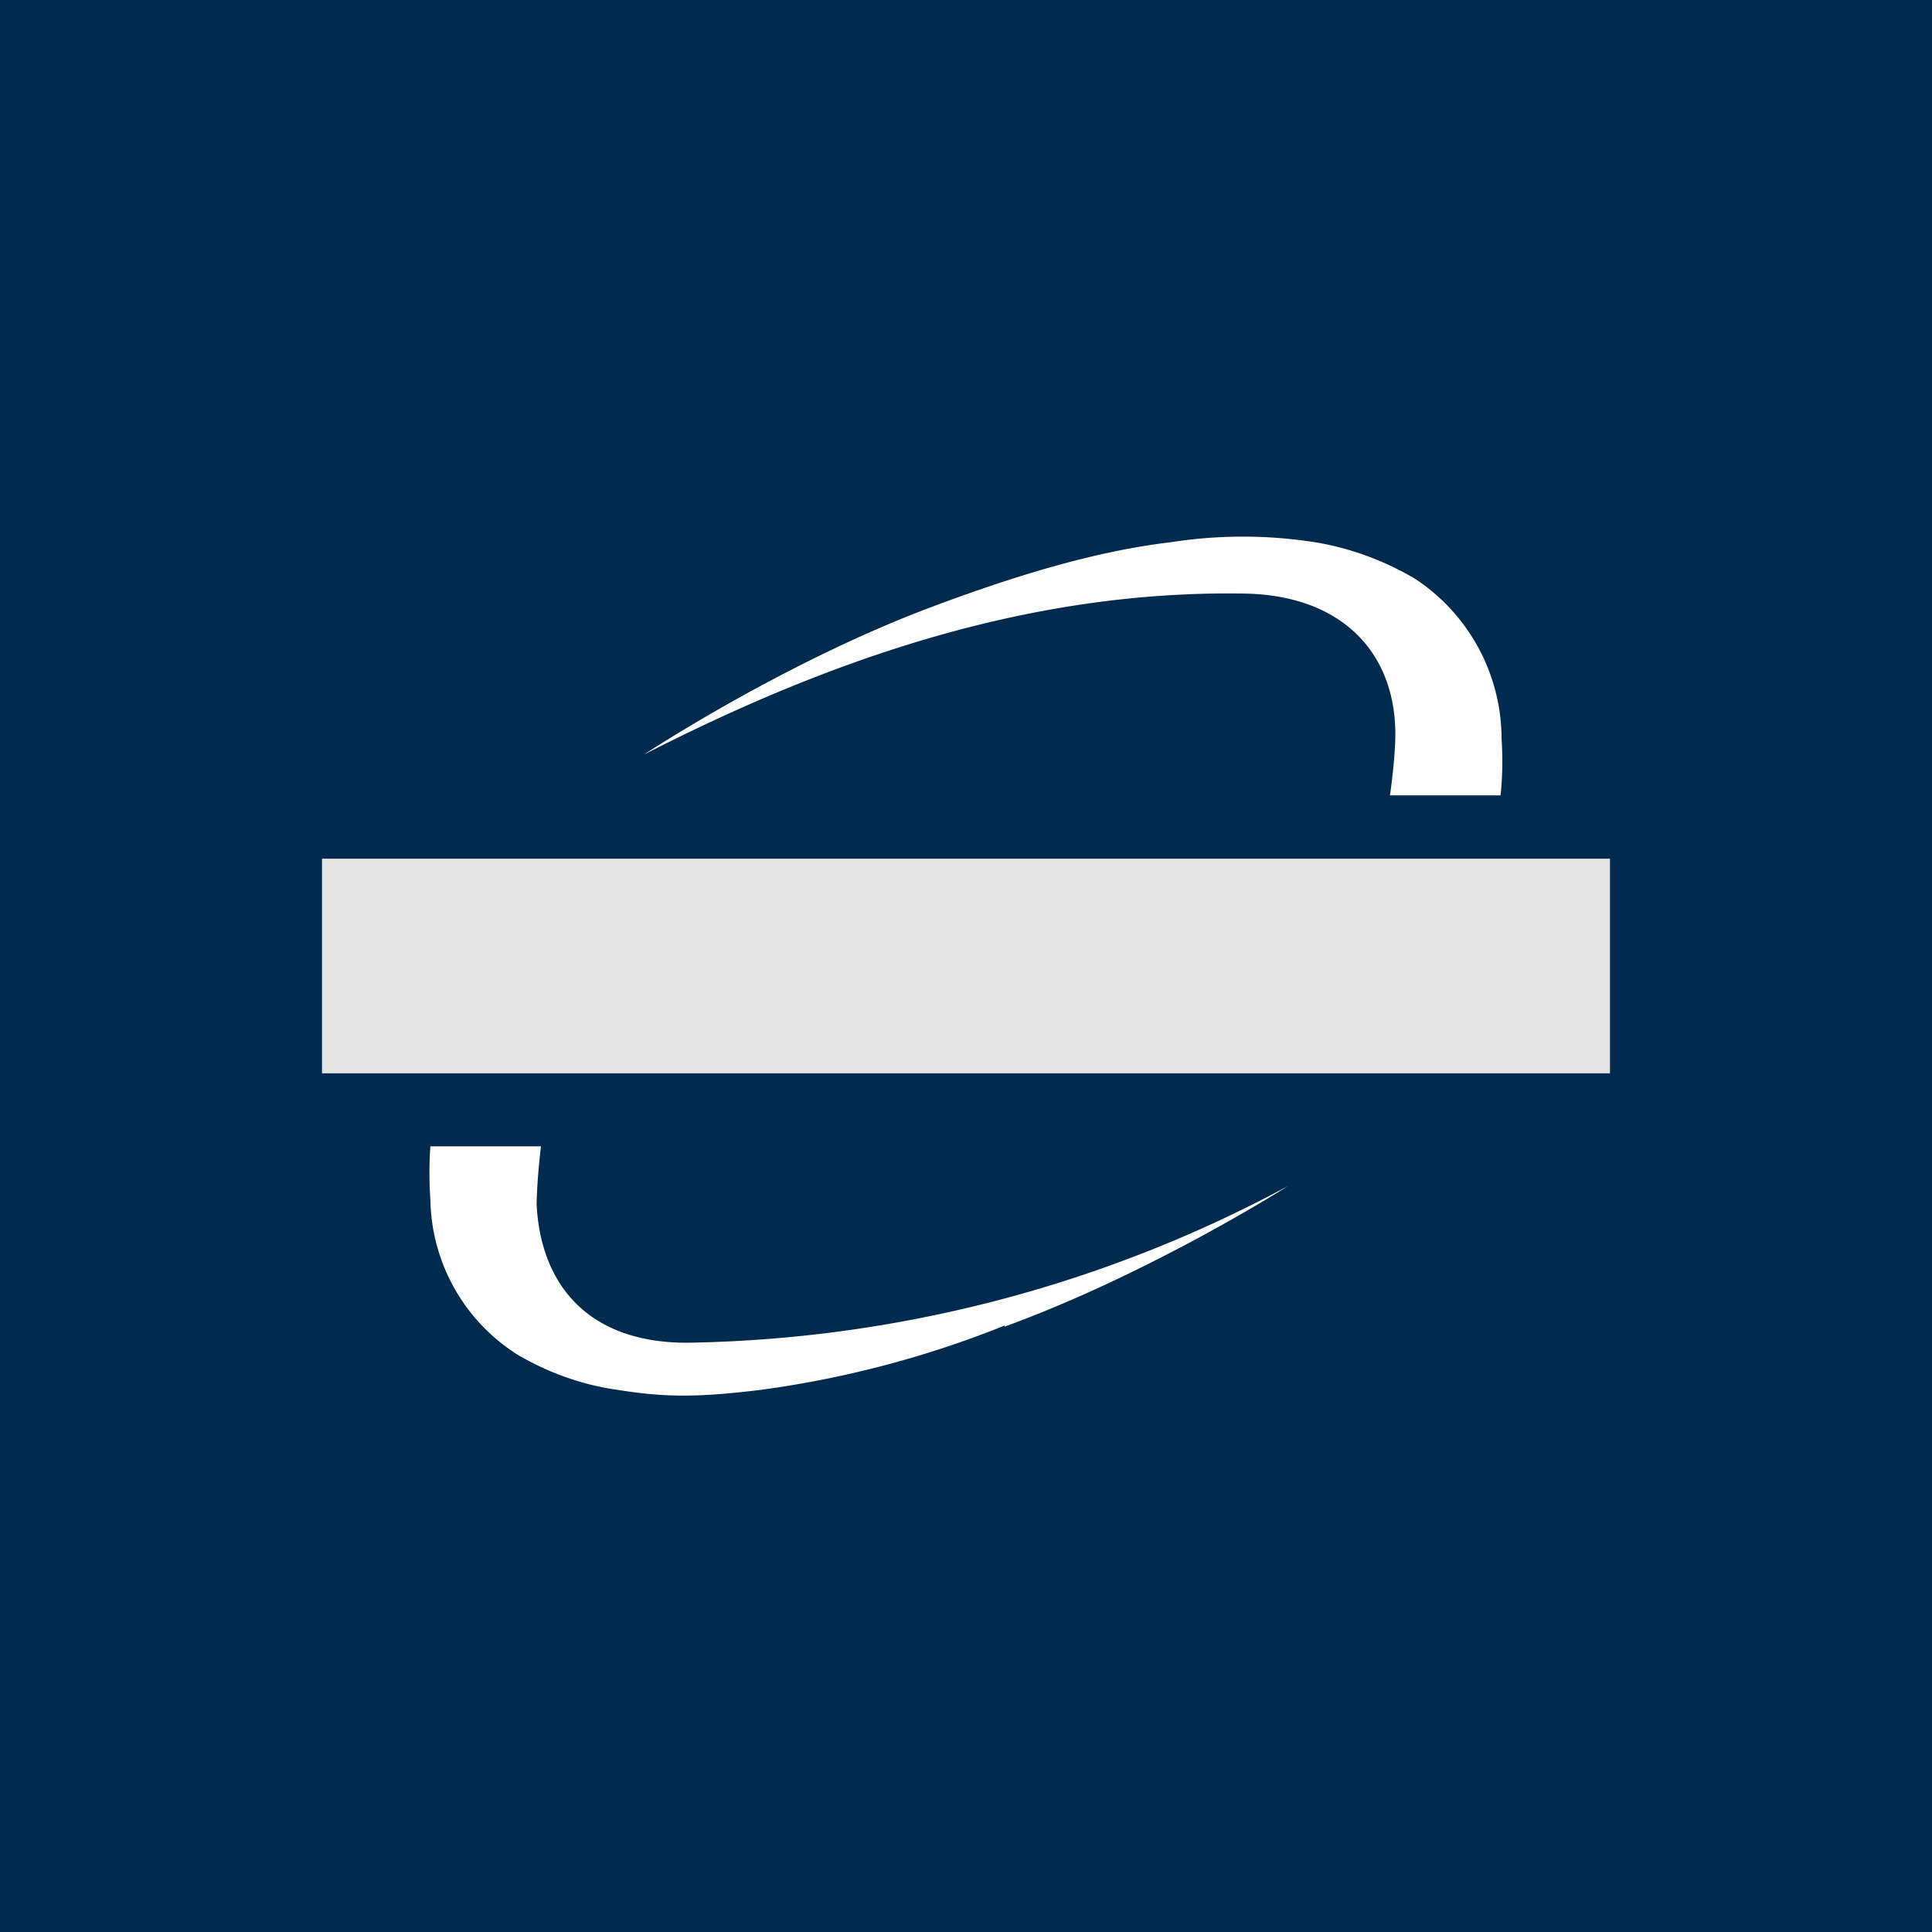
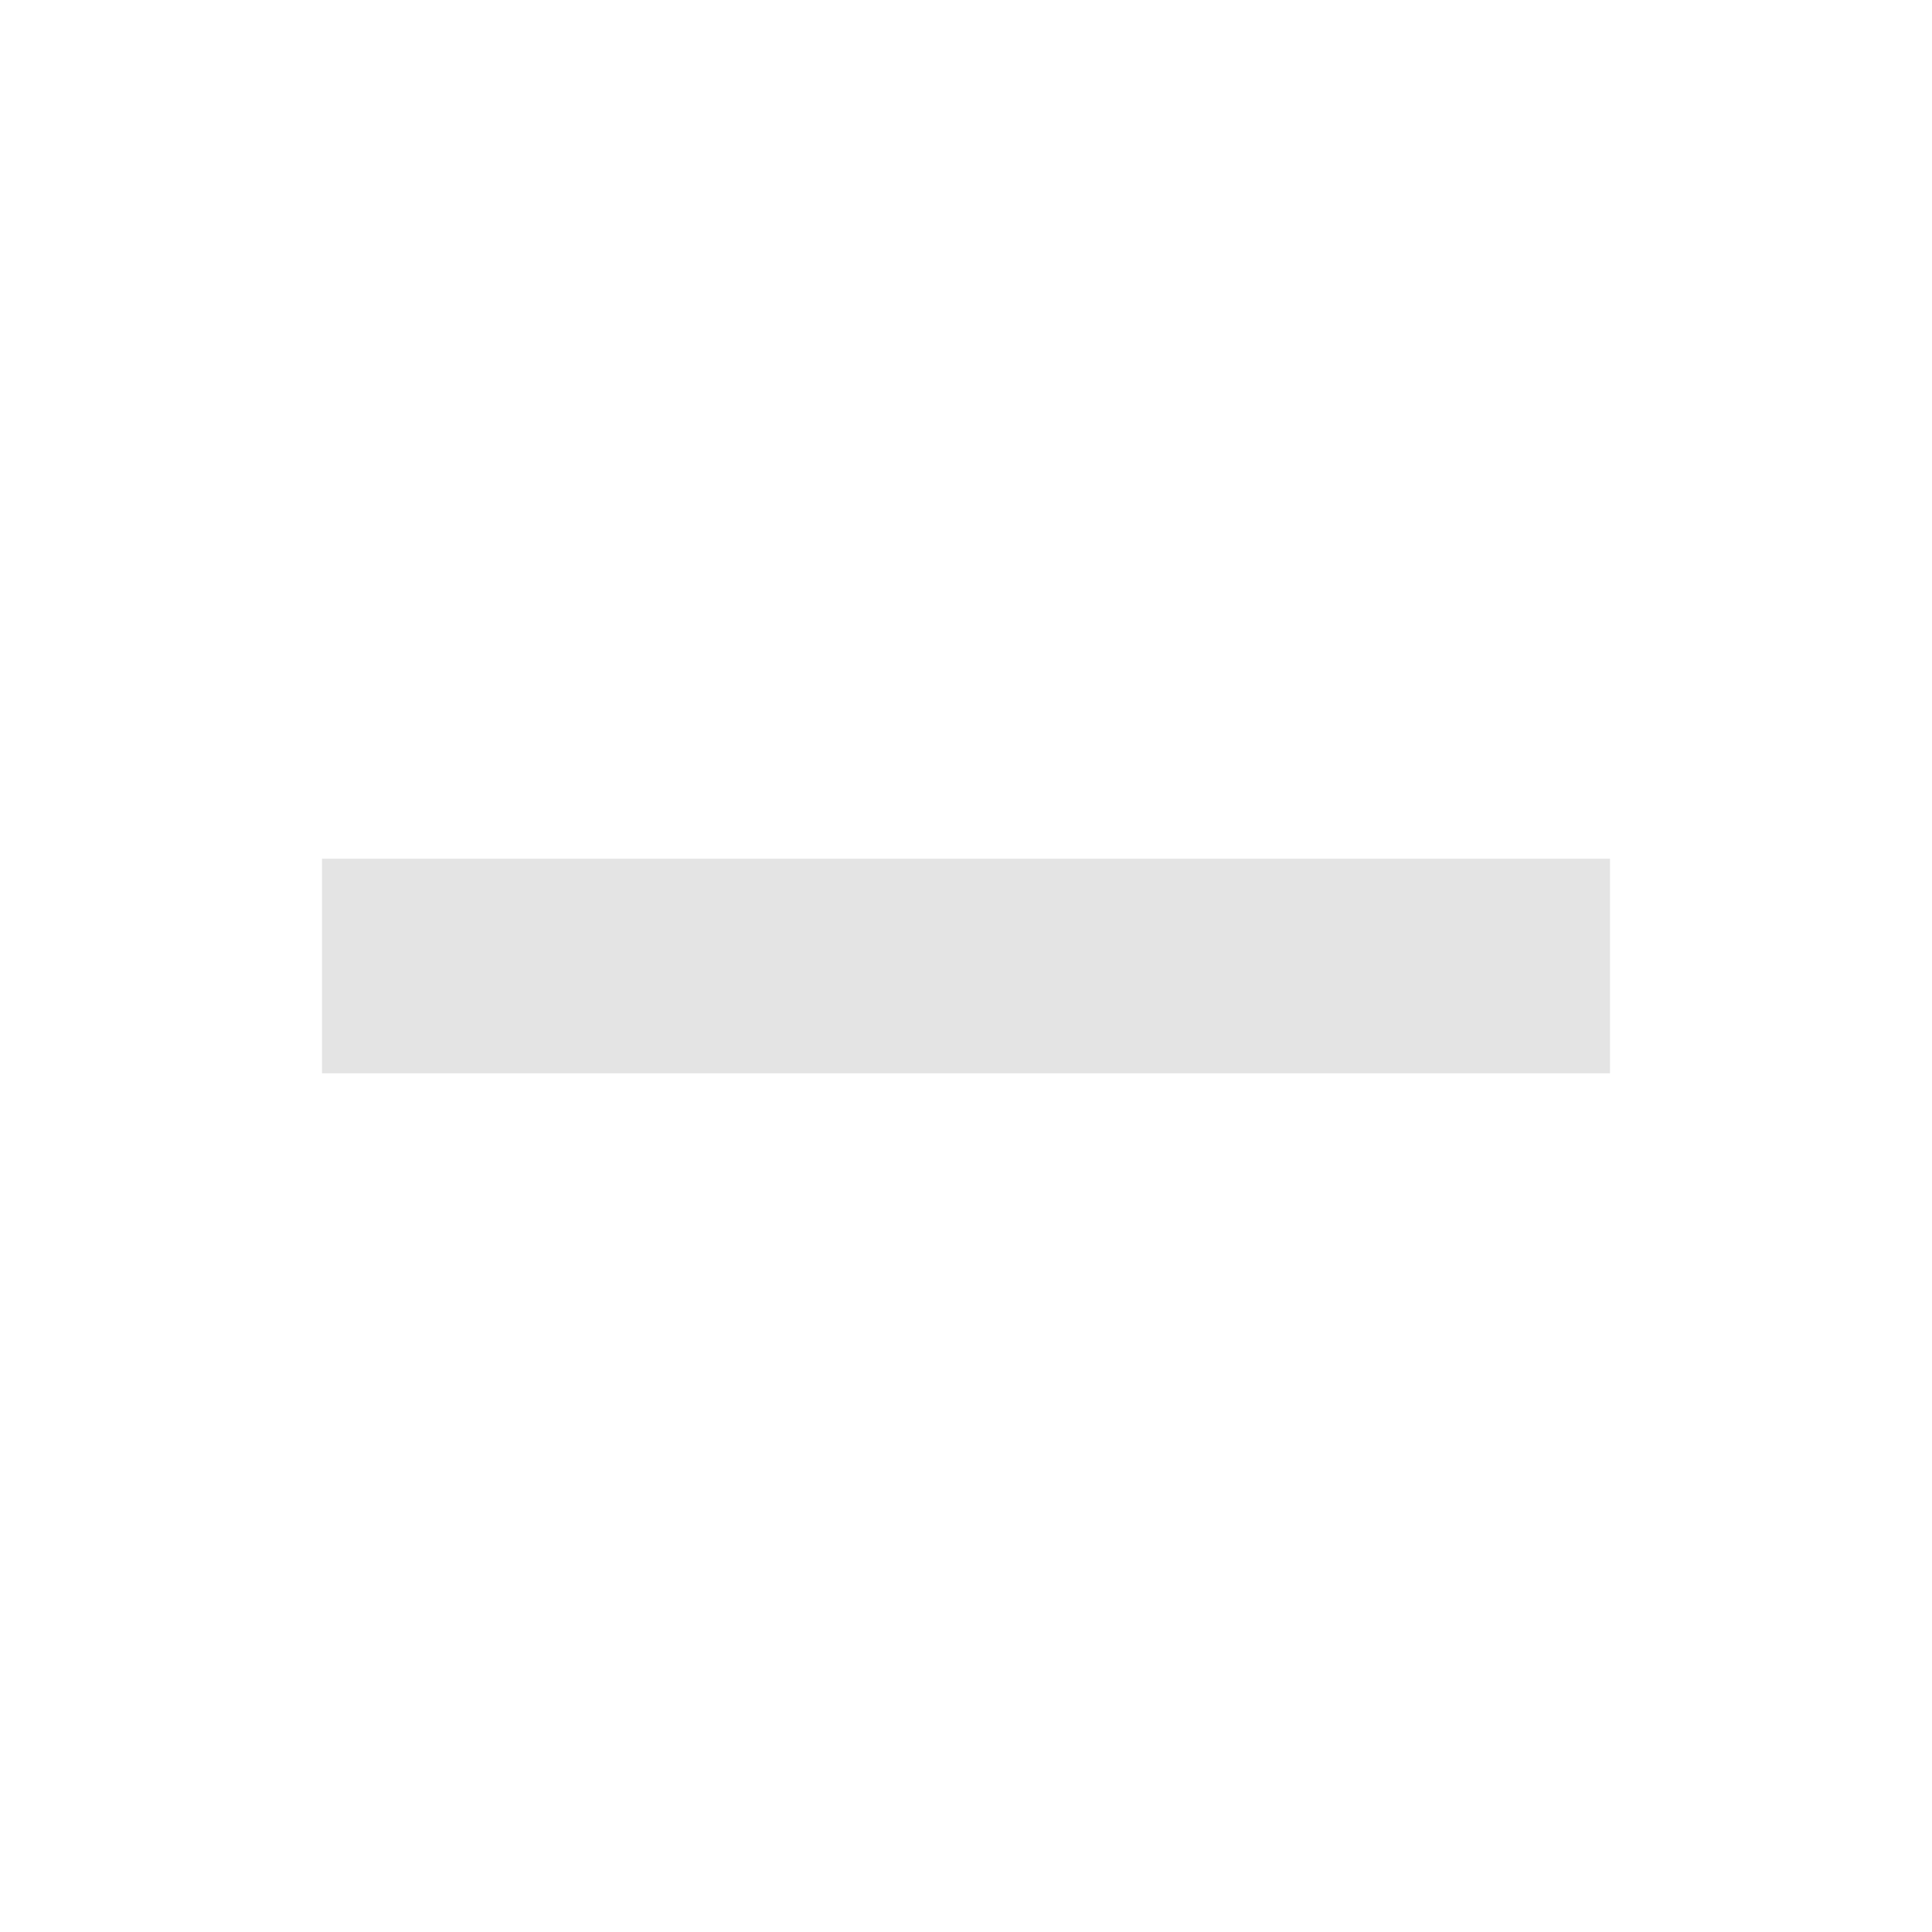
<svg xmlns="http://www.w3.org/2000/svg" width="18" height="18" viewBox="0 0 18 18">
-   <path fill="#002B4E" d="M0 0h18v18H0z" />
-   <path d="M8.64 5.67C7.27 6.19 6 7.03 6 7.03c1.76-.9 3.6-1.53 5.58-1.5.92.01 1.42.55 1.42 1.31 0 .23-.05.57-.05.57h1.03s.03-.23.01-.52a1.79 1.79 0 0 0-.81-1.5c-.17-.1-.5-.27-.94-.34a4.35 4.35 0 0 0-1.32 0c-.5.06-1.17.2-2.28.62zm.72 6.69c1.37-.5 2.64-1.31 2.64-1.31a12.2 12.2 0 0 1-5.6 1.46c-.93 0-1.36-.55-1.4-1.28 0-.22.04-.55.04-.55H4.01s-.02.23 0 .5a1.74 1.74 0 0 0 .81 1.44c.17.1.5.27.94.33.44.07.74.07 1.32 0a9.5 9.5 0 0 0 2.28-.6z" fill="#fff" />
  <path fill="#E4E4E4" d="M3 8h12v2H3z" />
</svg>